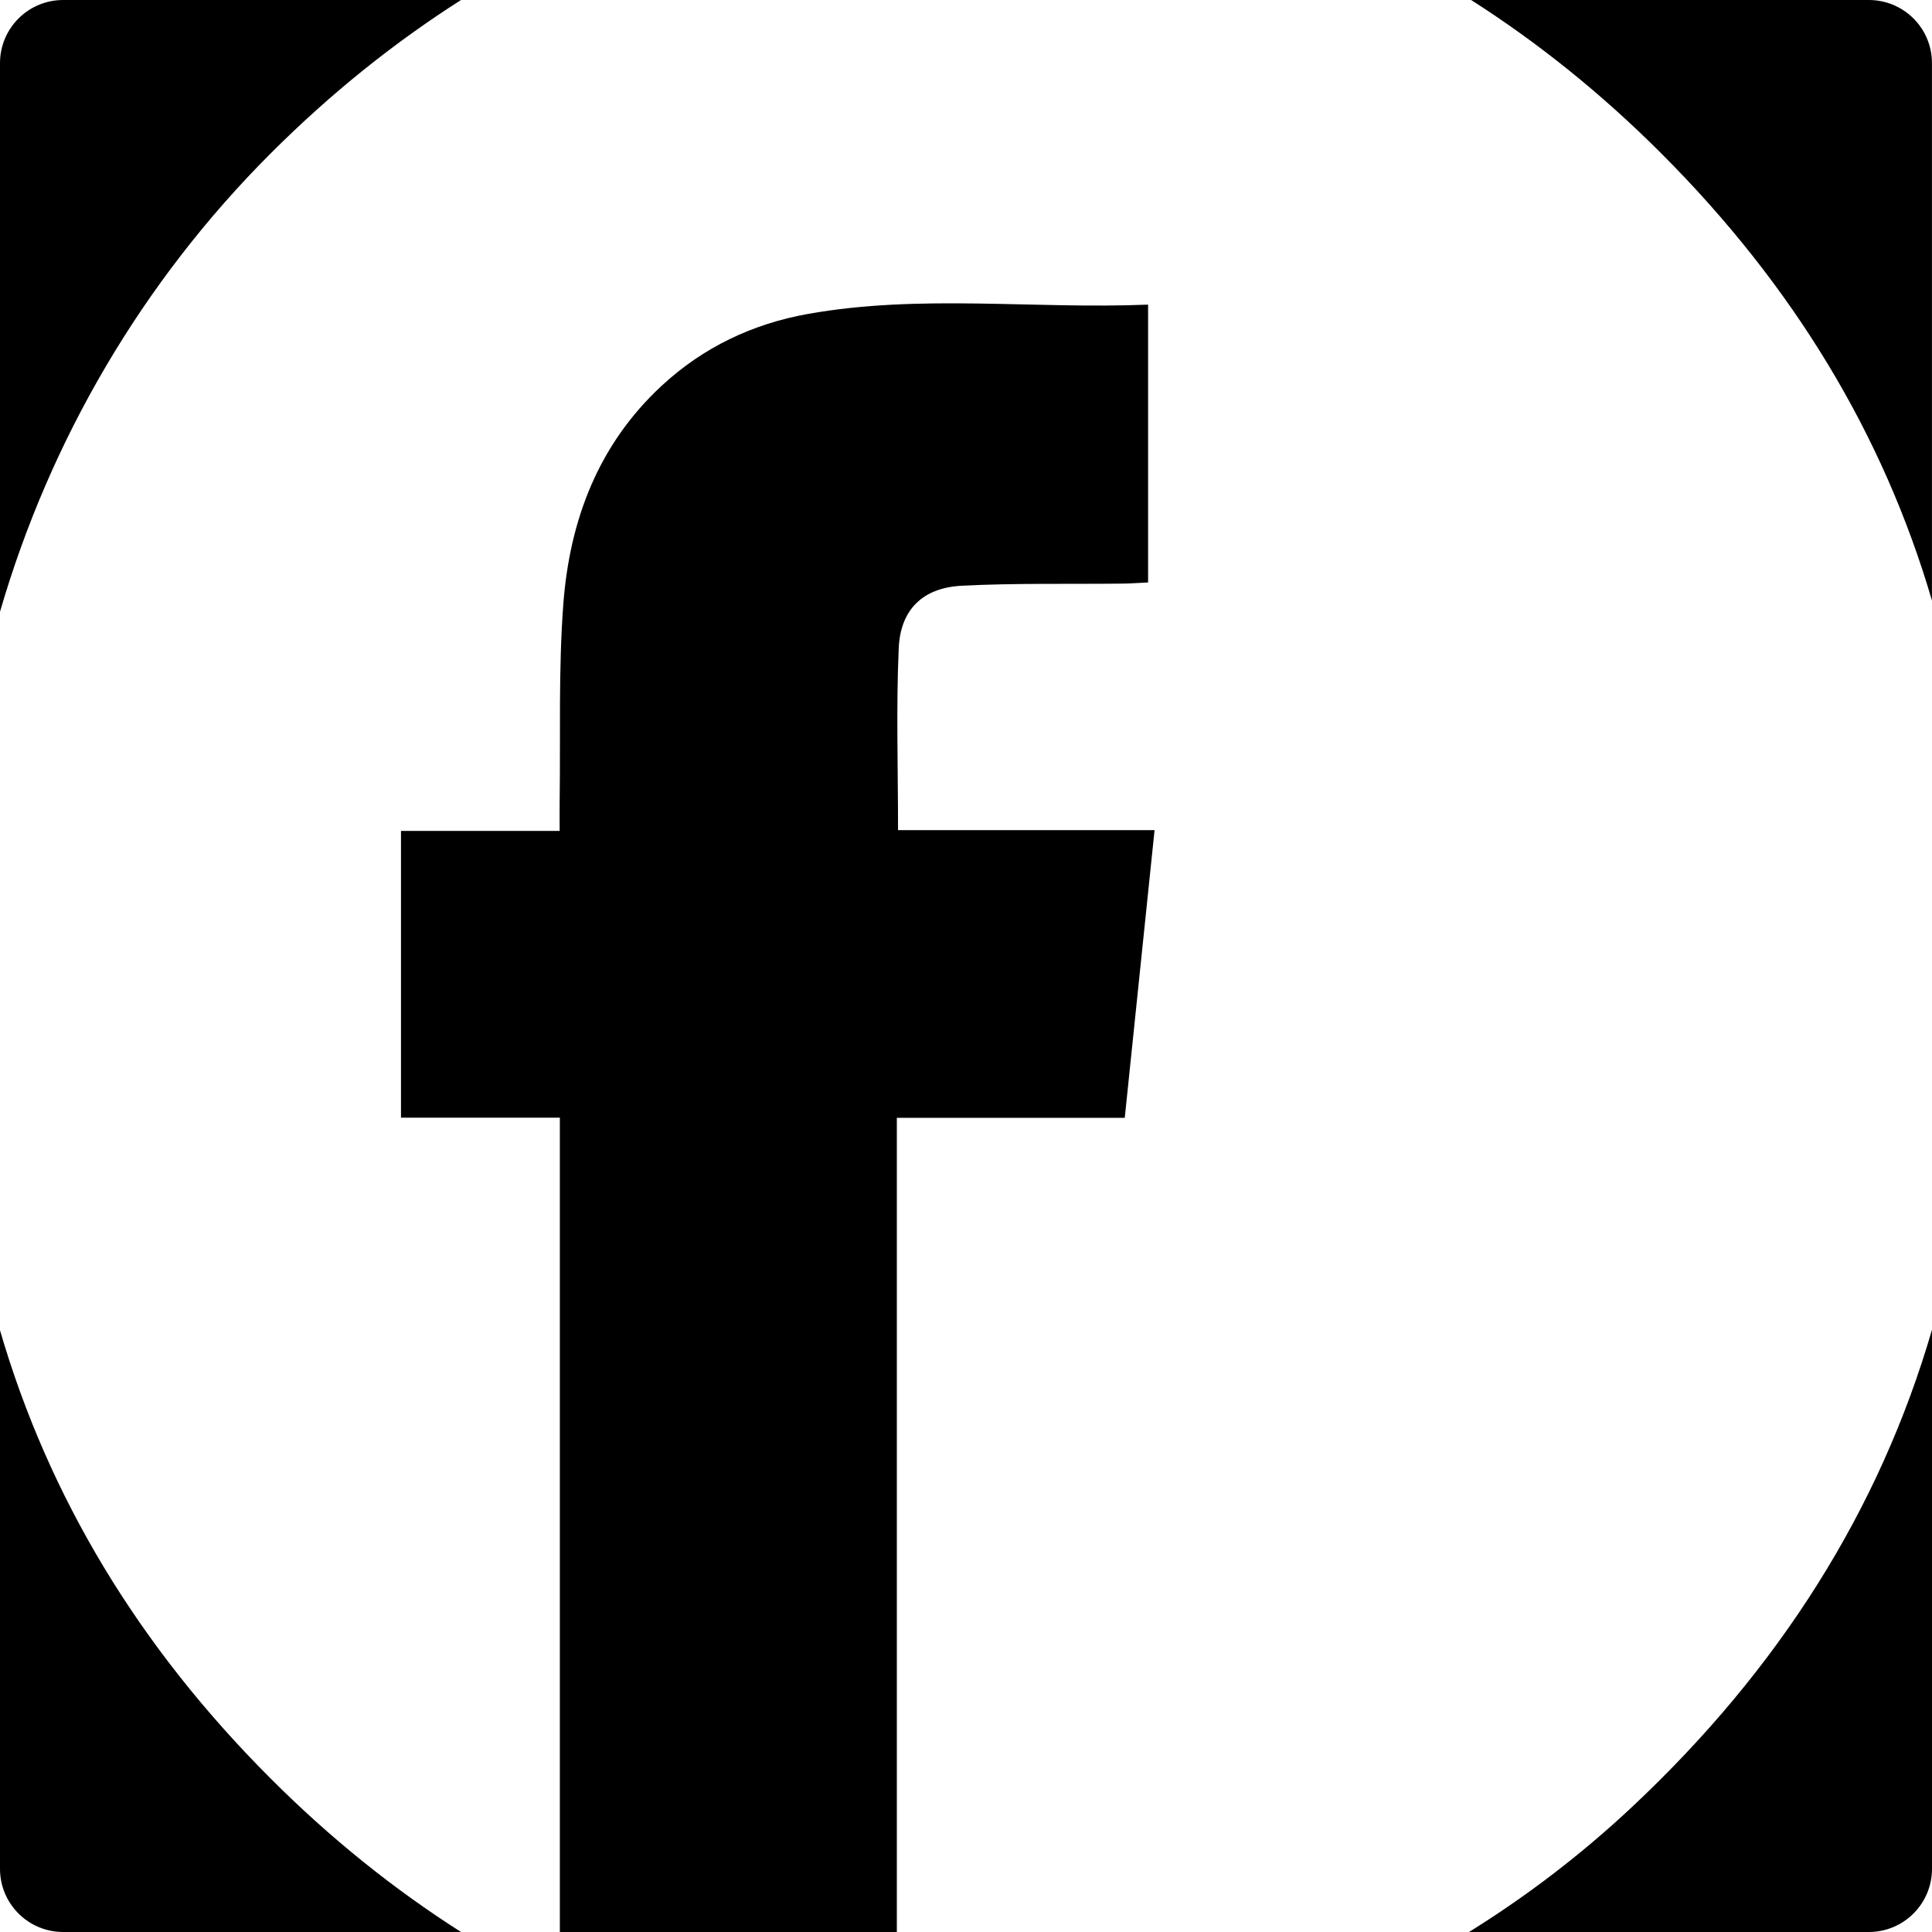
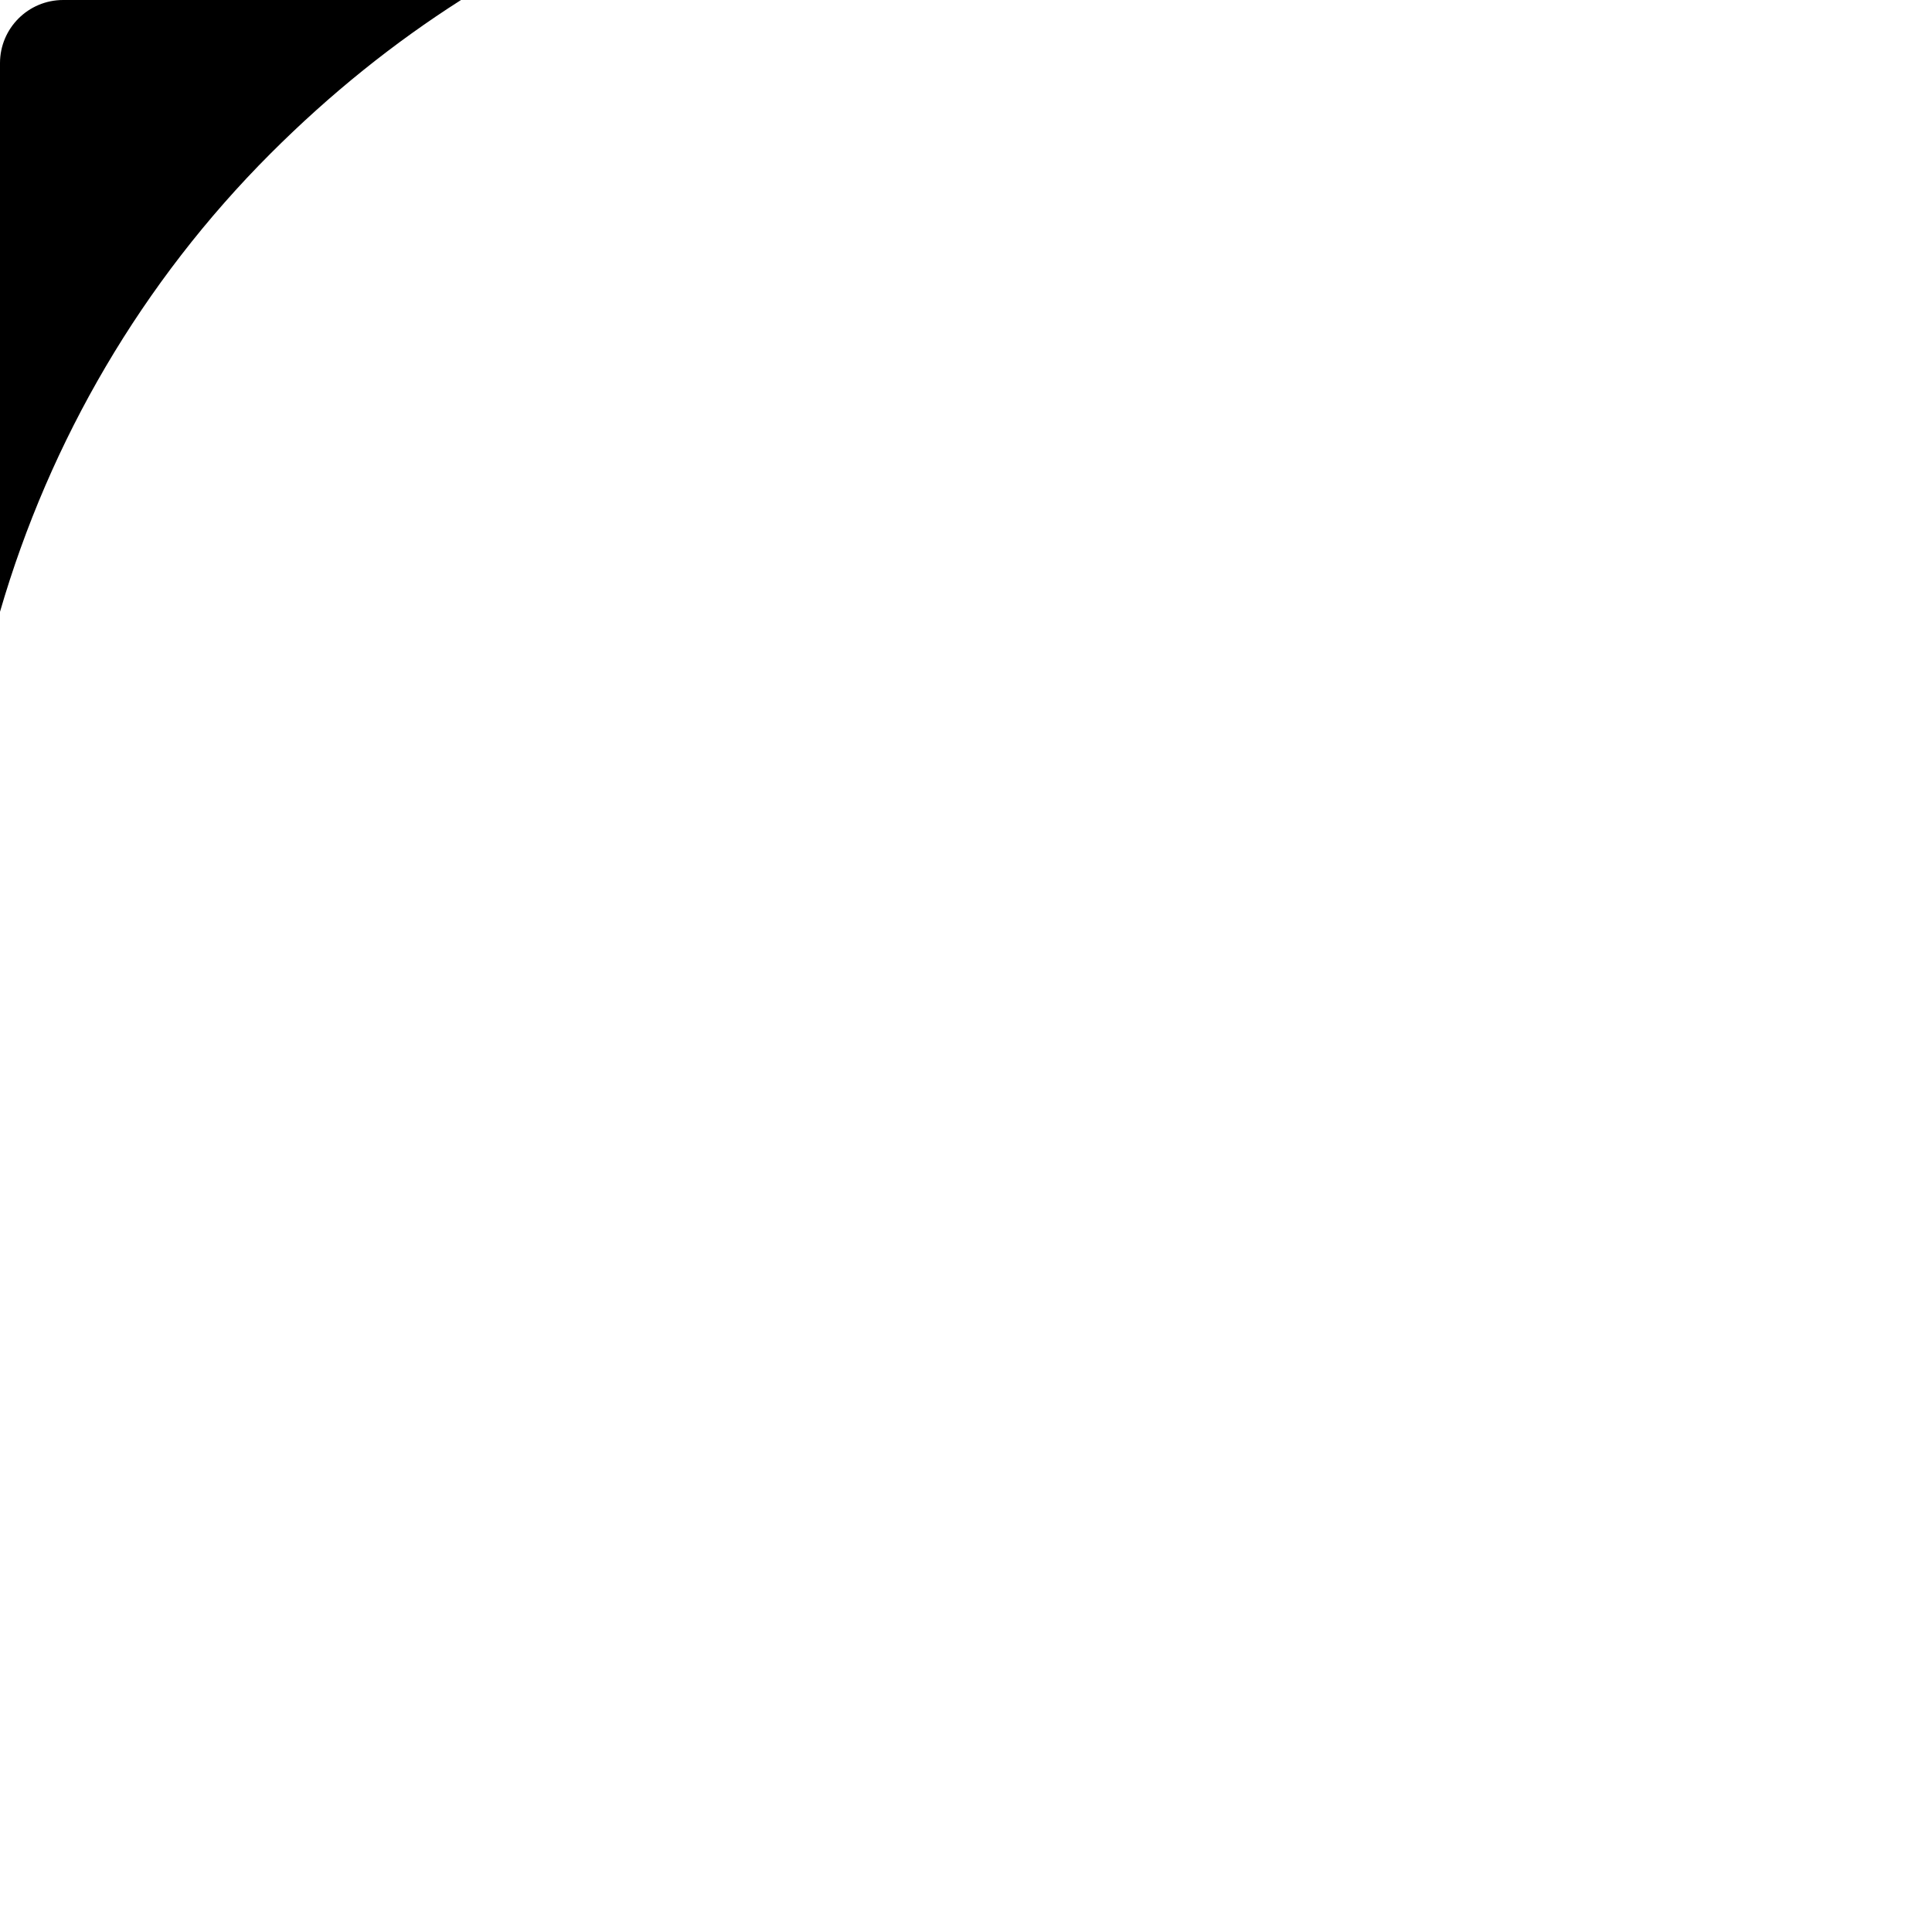
<svg xmlns="http://www.w3.org/2000/svg" id="Layer_1" x="0px" y="0px" viewBox="0 0 400 400" style="enable-background:new 0 0 400 400;" xml:space="preserve">
-   <path d="M115.91,400h69.77c0-54.15,0-122.91,0-168.57c15.94,0,31.38,0,47.19,0c2.06-19.93,4.08-39.37,6.17-59.56  c-18.05,0-35.5,0-53.11,0c0-13.02-0.4-25.35,0.14-37.65c0.35-8.05,5.01-12.54,13.06-12.95c11.05-0.57,22.15-0.31,33.23-0.44  c1.81-0.02,3.63-0.16,5.34-0.24c0-19.41,0-38.16,0-57.52c-23.74,0.97-47.19-2.23-70.44,1.93c-11.41,2.04-21.65,6.88-30.26,14.86  c-13.17,12.2-19.06,27.88-20.37,45.2c-1.02,13.55-0.57,27.21-0.76,40.82c-0.03,1.85,0,3.7,0,6.15c-11.35,0-22.03,0-32.85,0  c0,20.01,0,39.42,0,59.37c10.92,0,21.61,0,32.89,0C115.91,277.04,115.91,345.91,115.91,400z" />
-   <path d="M386.92,0h-82.34c13.86,8.84,27.01,19.39,39.39,31.78c27.28,27.29,45.95,58.15,56.02,92.56V13.07  C400,5.85,394.15,0,386.92,0z" />
  <path d="M95.45,0H13.08C5.85,0,0,5.85,0,13.07v113.59c10.33-35.54,29.44-68.31,56.04-94.9C68.42,19.38,81.57,8.84,95.45,0z" />
-   <path d="M0,275.42v111.5C0,394.15,5.85,400,13.08,400h82.37c-13.88-8.84-27.04-19.39-39.42-31.78  C28.72,340.93,10.07,309.99,0,275.42z" />
-   <path d="M337.79,374.21c-10.43,9.77-21.7,18.37-33.64,25.79h82.77c7.22,0,13.08-5.85,13.08-13.08V275.3  C389.19,312.46,368.5,345.44,337.79,374.21z" />
</svg>